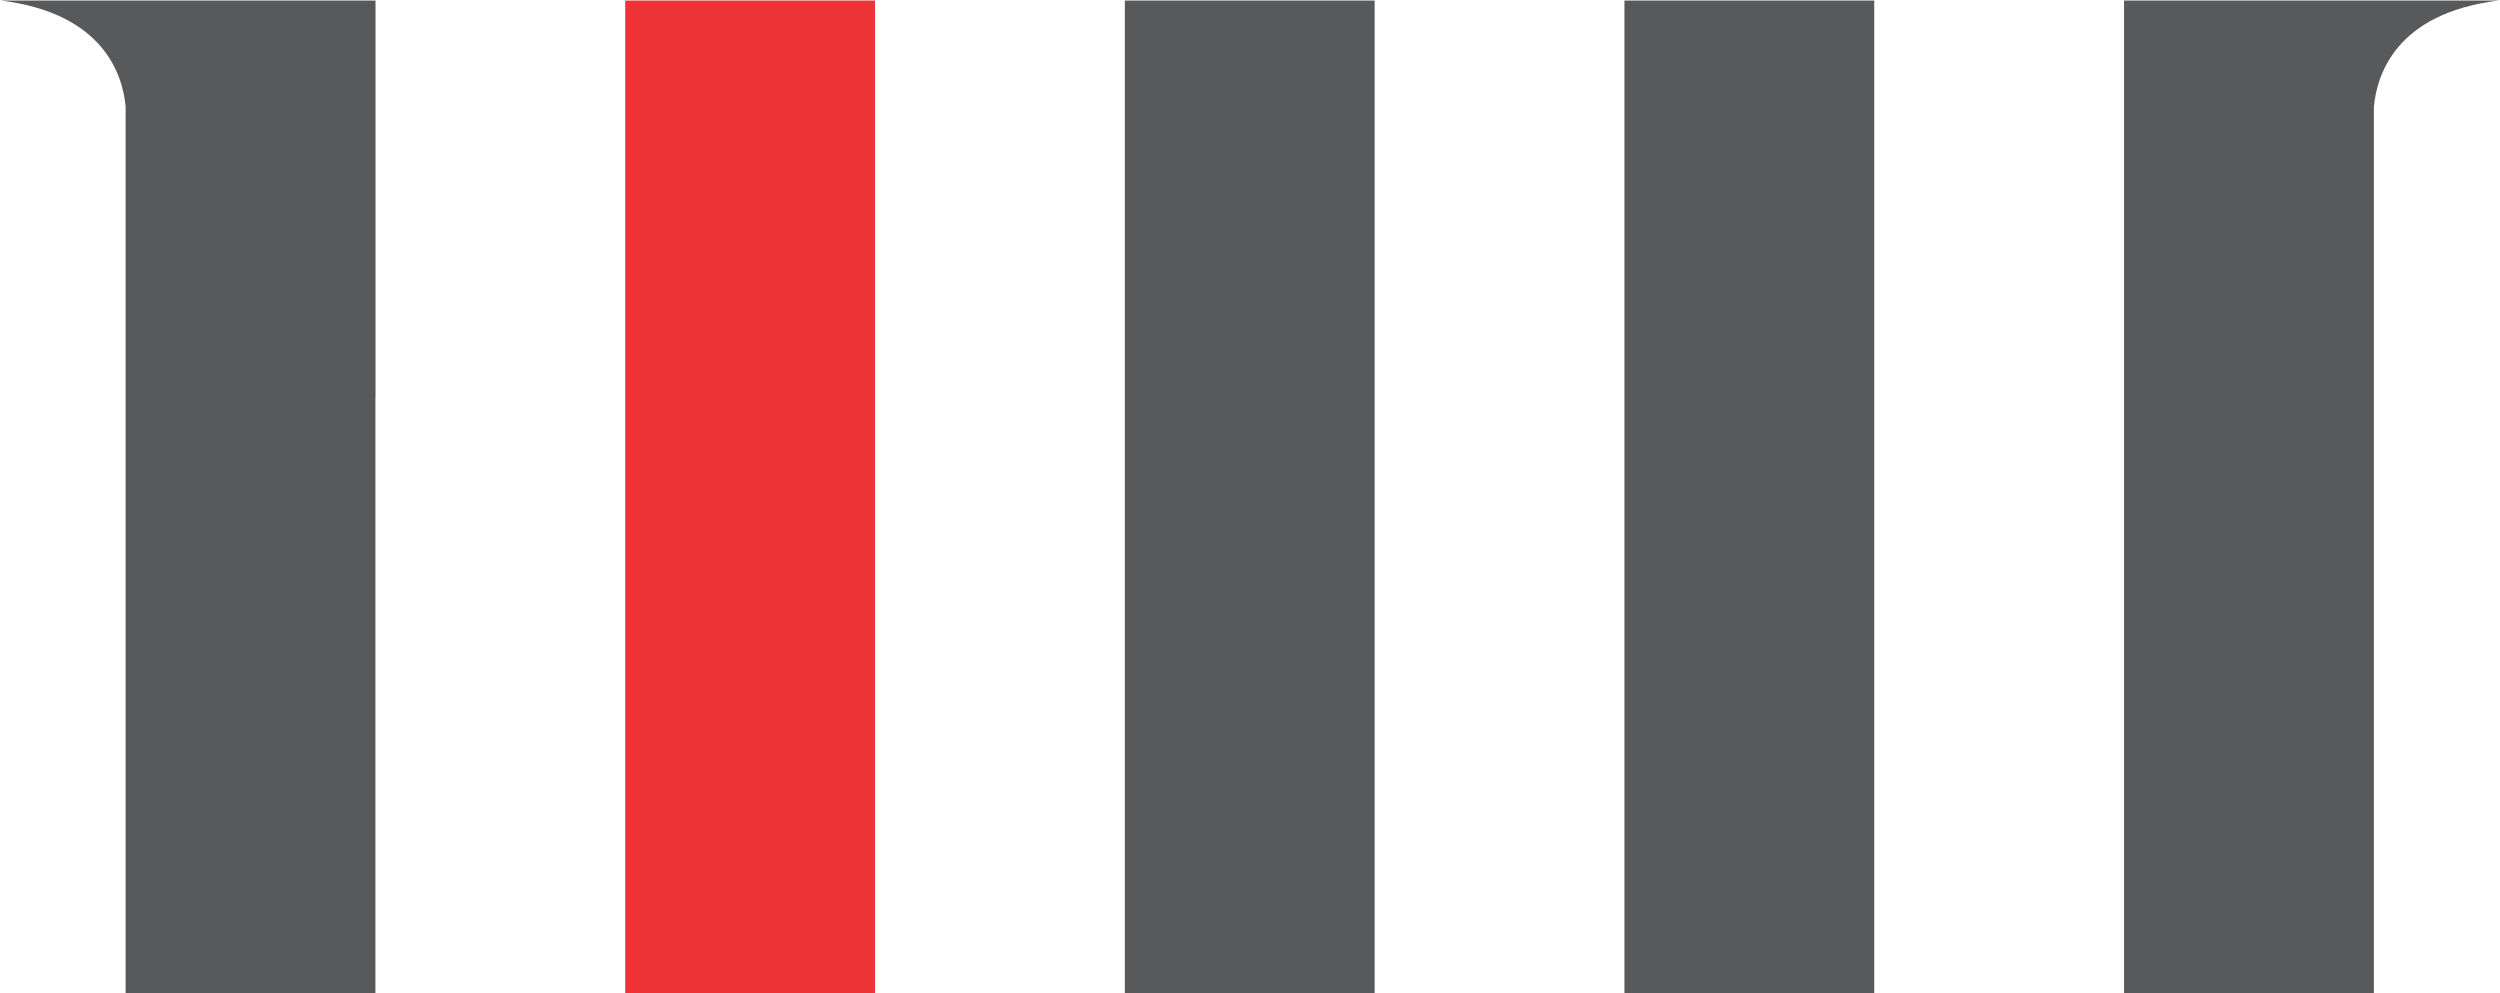
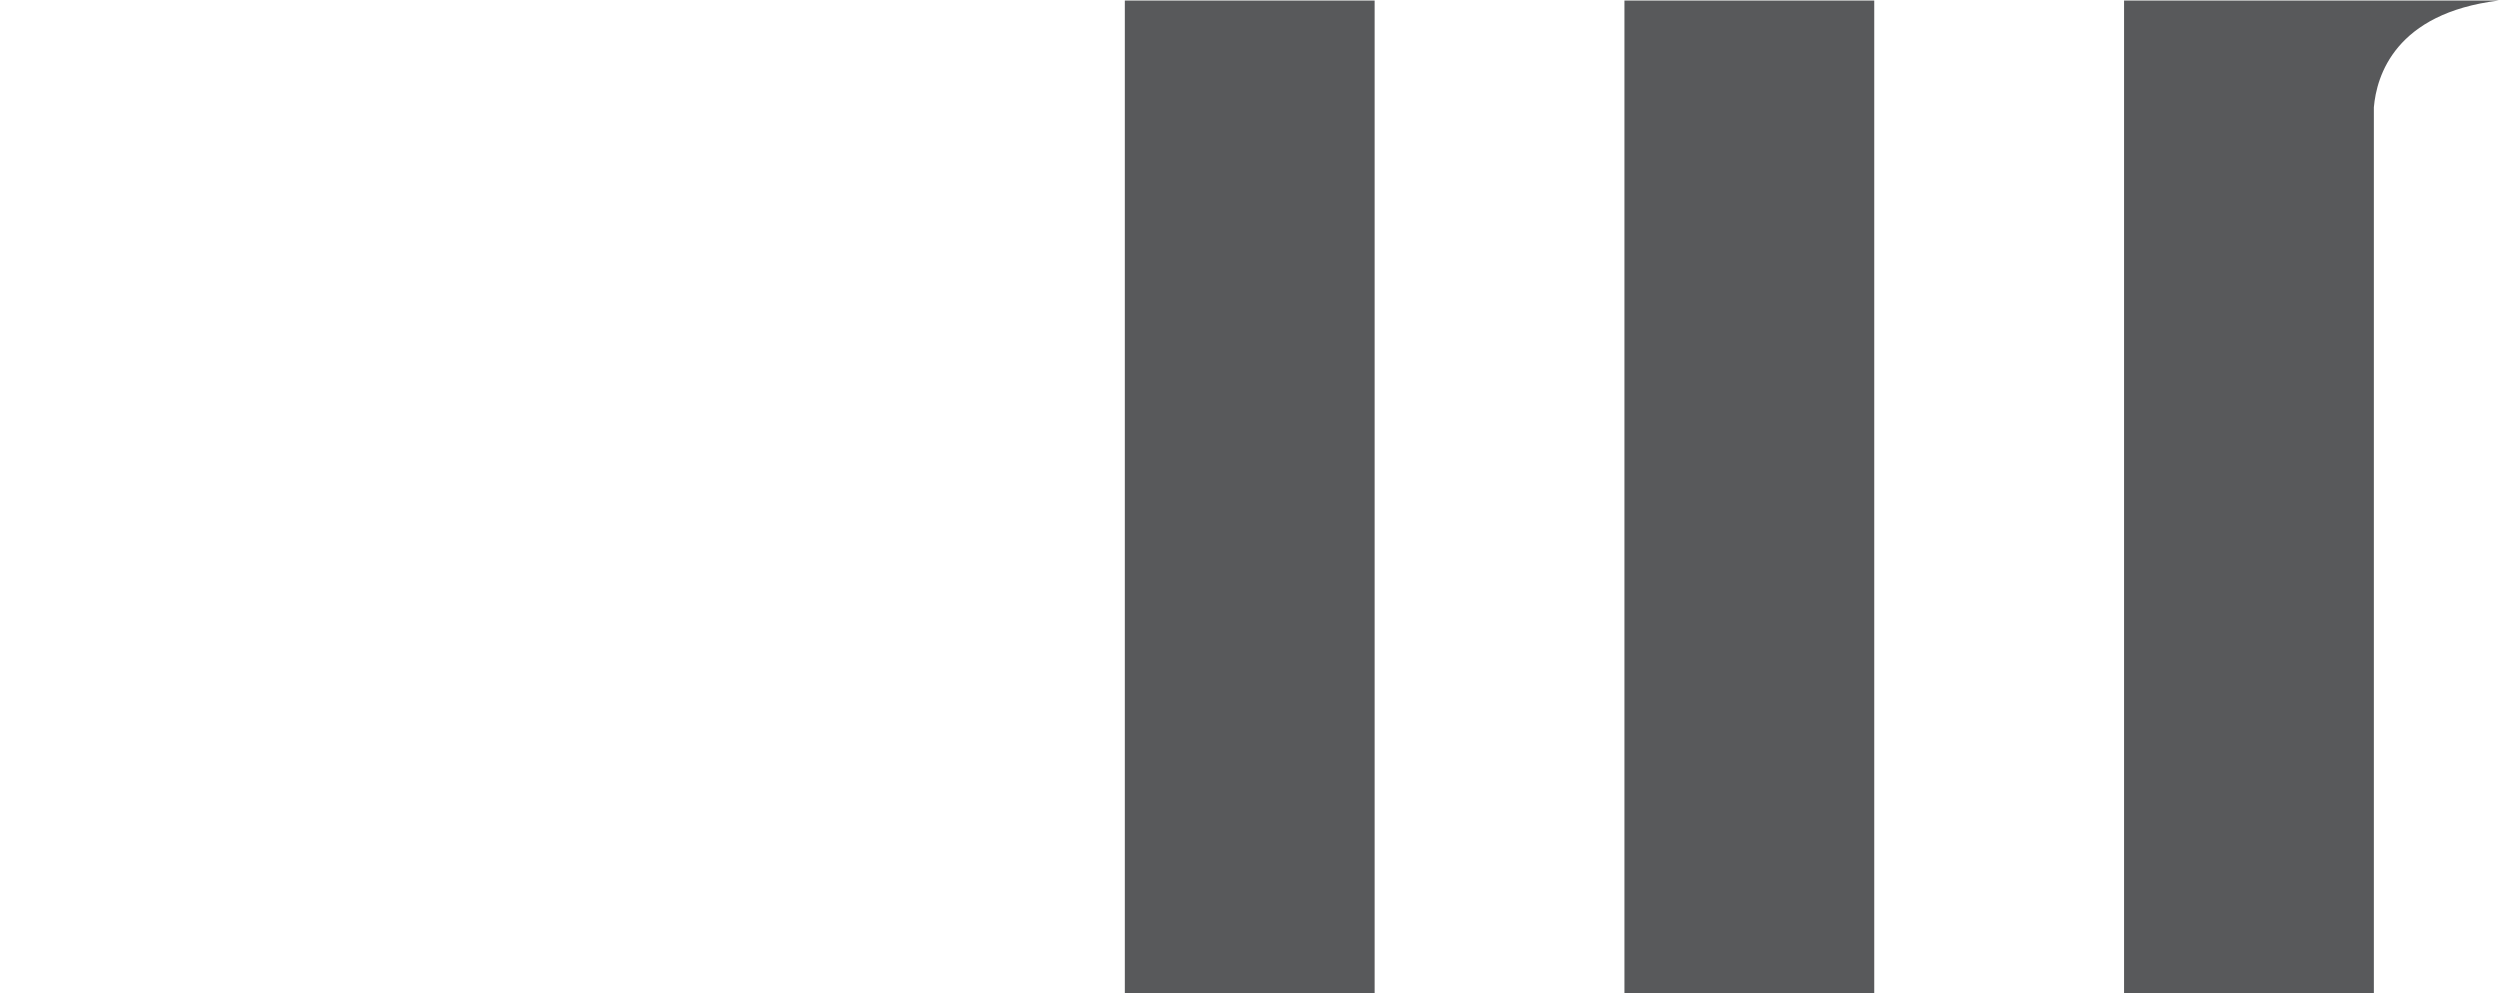
<svg xmlns="http://www.w3.org/2000/svg" width="100%" height="100%" viewBox="0 0 1452 577" version="1.1" xml:space="preserve" style="fill-rule:evenodd;clip-rule:evenodd;stroke-linejoin:round;stroke-miterlimit:2;">
  <g transform="matrix(1,0,0,1,-36140,-37060)">
    <g transform="matrix(8.333,0,0,8.333,36000,36243.6)">
      <clipPath id="_clip1">
        <rect x="16.858" y="98.008" width="174.103" height="69.187" />
      </clipPath>
      <g clip-path="url(#_clip1)">
        <g transform="matrix(-1,0,0,1,138.167,97.333)">
-           <rect x="60.378" y="0.675" width="17.411" height="1689.74" style="fill:rgb(237,51,53);" />
-         </g>
+           </g>
        <g transform="matrix(-1,0,0,1,207.811,97.333)">
          <rect x="95.2" y="0.675" width="17.411" height="1689.74" style="fill:rgb(88,89,91);" />
        </g>
        <g transform="matrix(-1,0,0,1,277.455,97.333)">
          <rect x="130.022" y="0.675" width="17.411" height="1689.74" style="fill:rgb(88,89,91);" />
        </g>
        <g transform="matrix(1,0,0,1,190.961,1787.75)">
          <path d="M0,-1689.74L-26.116,-1689.74L-26.116,0L-8.705,0L-8.705,-1682.3C-8.517,-1684.49 -7.224,-1688.86 0,-1689.74" style="fill:rgb(88,89,91);fill-rule:nonzero;" />
        </g>
        <g transform="matrix(1,0,0,1,42.974,1787.75)">
-           <path d="M0,-1689.74L-26.116,-1689.74C-18.959,-1688.86 -17.625,-1684.57 -17.418,-1682.36L-17.418,0L-0.007,0L-0.007,-1662.08L0,-1662.08L0,-1689.74Z" style="fill:rgb(88,89,91);fill-rule:nonzero;" />
-         </g>
+           </g>
      </g>
    </g>
  </g>
</svg>